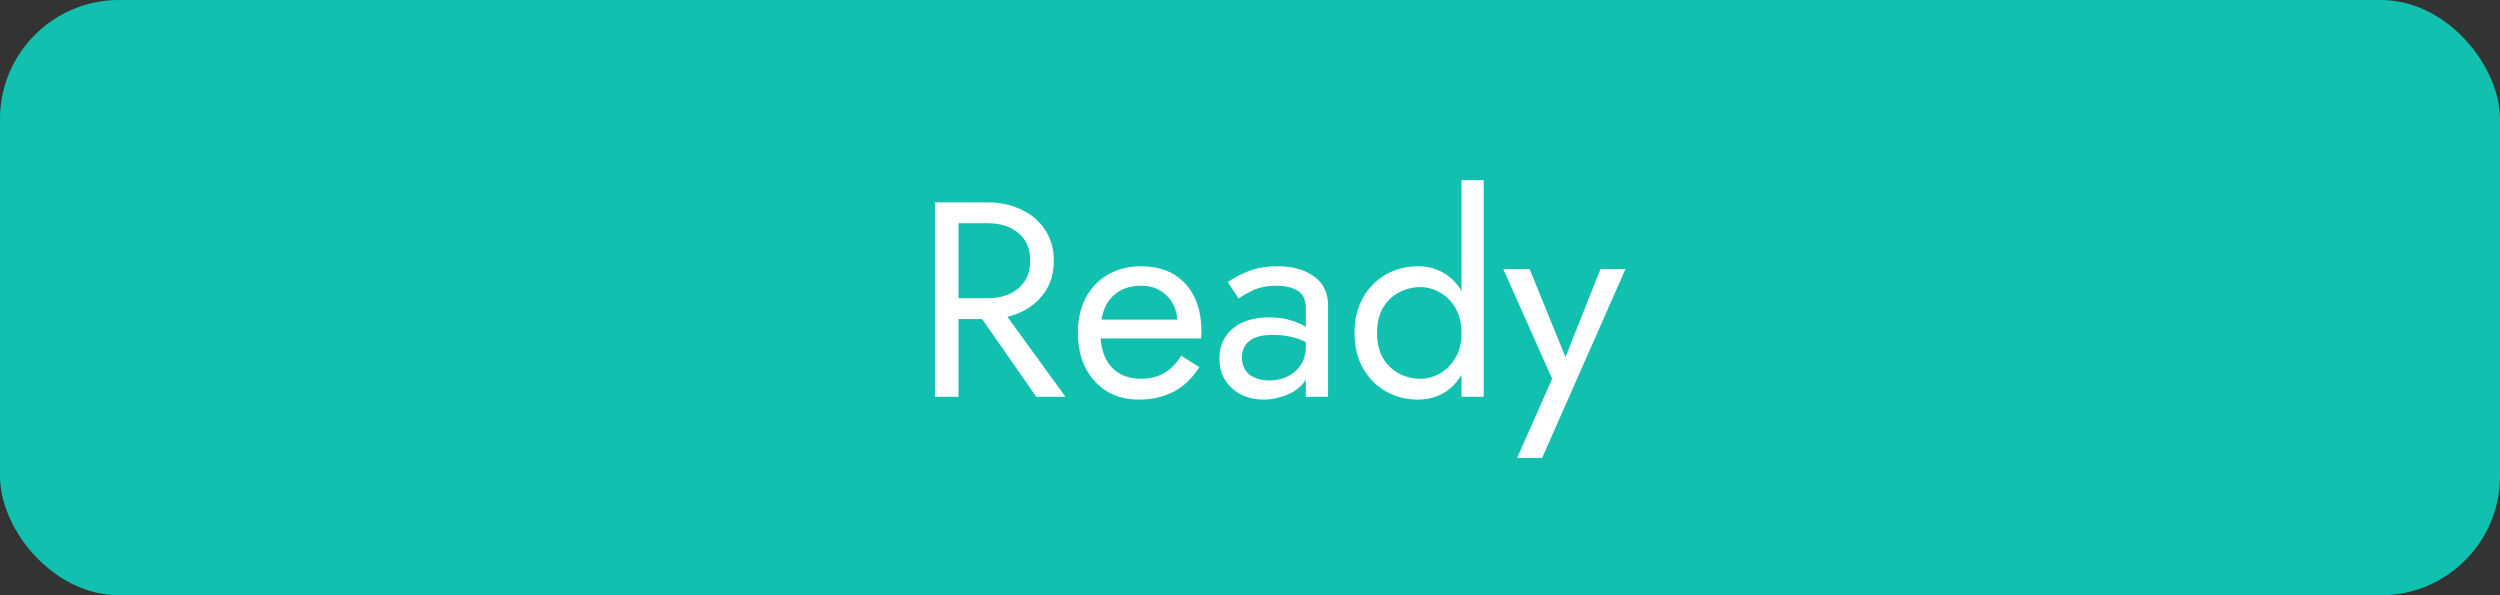
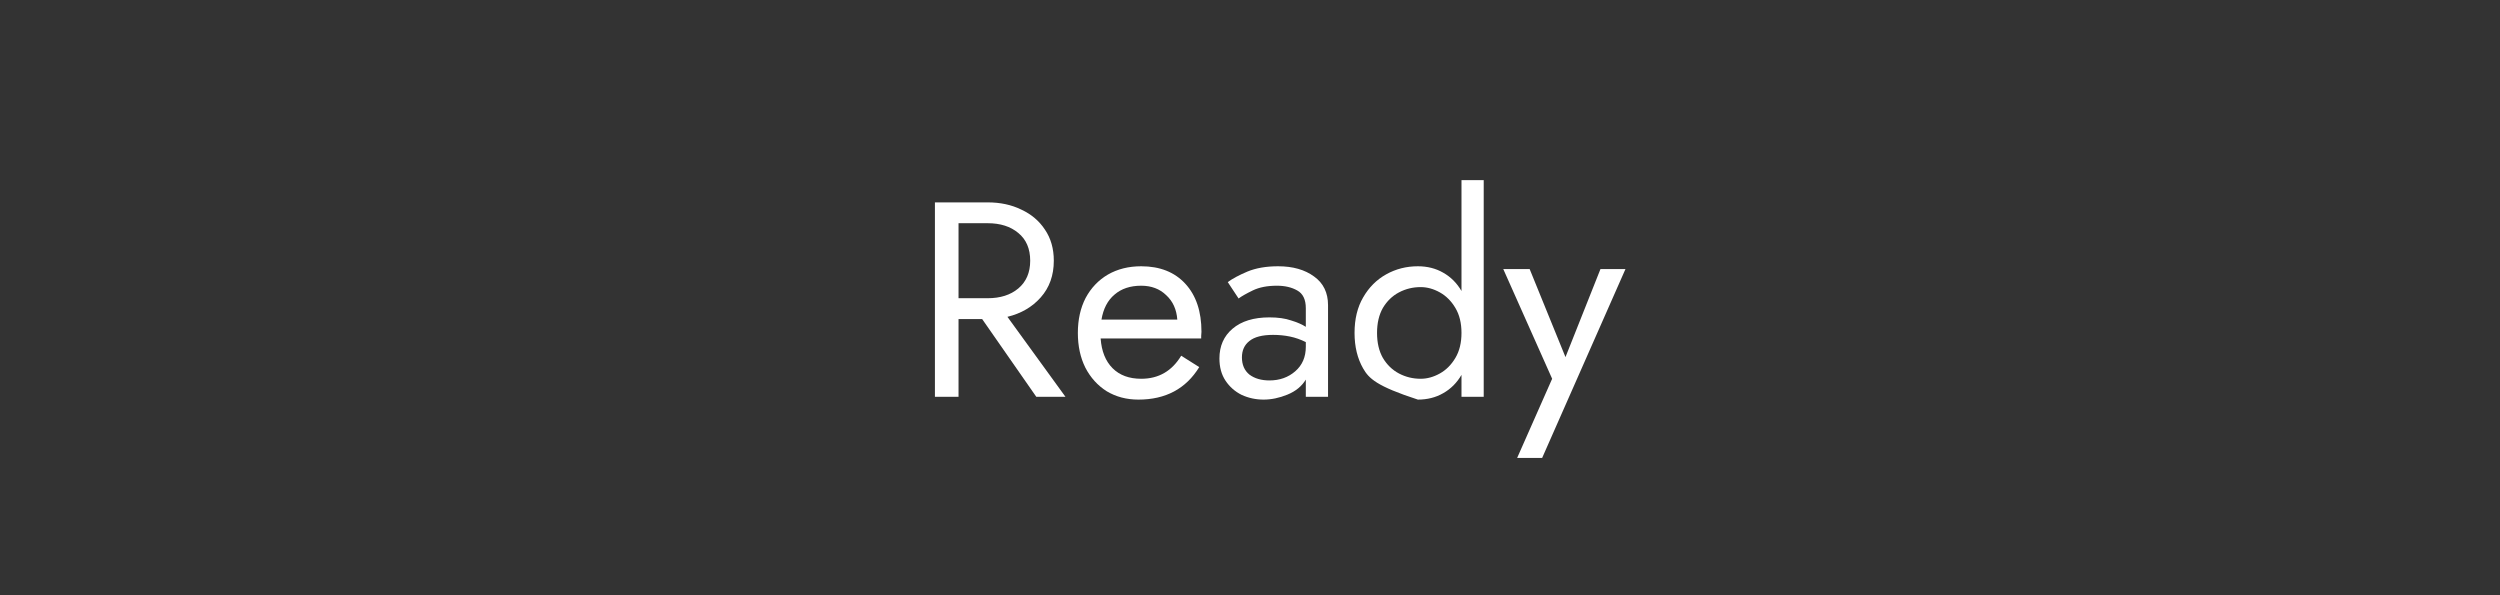
<svg xmlns="http://www.w3.org/2000/svg" width="126" height="30" viewBox="0 0 126 30" fill="none">
  <rect x="0" y="0" width="126" height="30" fill="#333333" stroke="none" />
-   <rect width="126" height="30" rx="6" fill="#11C0AE" />
  <path d="M47.12 10.2H49.78C50.415 10.2 50.98 10.321 51.474 10.564C51.978 10.797 52.375 11.133 52.664 11.572C52.963 12.011 53.112 12.533 53.112 13.14C53.112 13.877 52.893 14.493 52.454 14.988C52.025 15.473 51.465 15.8 50.774 15.968L53.7 20H52.23L49.5 16.08H48.31V20H47.12V10.2ZM49.78 11.25H48.31V15.03H49.78C50.415 15.03 50.928 14.867 51.32 14.54C51.721 14.204 51.922 13.737 51.922 13.14C51.922 12.533 51.721 12.067 51.32 11.74C50.928 11.413 50.415 11.25 49.78 11.25Z" fill="white" />
  <path d="M57.376 20.14C56.779 20.14 56.247 20 55.78 19.72C55.323 19.431 54.963 19.034 54.702 18.53C54.45 18.026 54.324 17.443 54.324 16.78C54.324 16.108 54.455 15.52 54.716 15.016C54.987 14.512 55.36 14.12 55.836 13.84C56.321 13.56 56.881 13.42 57.516 13.42C58.459 13.42 59.201 13.714 59.742 14.302C60.283 14.89 60.554 15.697 60.554 16.724C60.554 16.789 60.549 16.859 60.54 16.934C60.54 16.999 60.54 17.041 60.54 17.06H55.472C55.519 17.704 55.719 18.203 56.074 18.558C56.429 18.913 56.909 19.09 57.516 19.09C58.393 19.09 59.065 18.703 59.532 17.928L60.442 18.502C59.77 19.594 58.748 20.14 57.376 20.14ZM57.516 14.4C56.965 14.4 56.517 14.549 56.172 14.848C55.827 15.137 55.607 15.557 55.514 16.108H59.336C59.299 15.595 59.112 15.184 58.776 14.876C58.449 14.559 58.029 14.4 57.516 14.4Z" fill="white" />
  <path d="M62.425 15.044L61.879 14.218C62.122 14.041 62.453 13.863 62.873 13.686C63.303 13.509 63.816 13.42 64.413 13.42C65.16 13.42 65.766 13.593 66.233 13.938C66.7 14.274 66.933 14.755 66.933 15.38V20H65.813V19.132C65.608 19.468 65.3 19.72 64.889 19.888C64.478 20.056 64.077 20.14 63.685 20.14C63.293 20.14 62.925 20.061 62.579 19.902C62.243 19.734 61.972 19.496 61.767 19.188C61.562 18.88 61.459 18.507 61.459 18.068C61.459 17.443 61.678 16.943 62.117 16.57C62.565 16.187 63.186 15.996 63.979 15.996C64.409 15.996 64.772 16.047 65.071 16.15C65.379 16.243 65.626 16.351 65.813 16.472V15.534C65.813 15.095 65.668 14.797 65.379 14.638C65.099 14.479 64.758 14.4 64.357 14.4C63.872 14.4 63.466 14.479 63.139 14.638C62.812 14.797 62.575 14.932 62.425 15.044ZM62.593 18.012C62.593 18.385 62.719 18.675 62.971 18.88C63.233 19.076 63.569 19.174 63.979 19.174C64.493 19.174 64.927 19.02 65.281 18.712C65.636 18.404 65.813 17.993 65.813 17.48V17.242C65.552 17.111 65.286 17.018 65.015 16.962C64.745 16.906 64.46 16.878 64.161 16.878C63.62 16.878 63.223 16.981 62.971 17.186C62.719 17.382 62.593 17.657 62.593 18.012Z" fill="white" />
-   <path d="M68.269 16.78C68.269 16.08 68.414 15.483 68.703 14.988C68.993 14.484 69.38 14.097 69.865 13.826C70.351 13.555 70.883 13.42 71.461 13.42C71.937 13.42 72.362 13.527 72.735 13.742C73.118 13.957 73.426 14.265 73.659 14.666V9.08H74.779V20H73.659V18.894C73.426 19.295 73.118 19.603 72.735 19.818C72.362 20.033 71.937 20.14 71.461 20.14C70.883 20.14 70.351 20.005 69.865 19.734C69.38 19.463 68.993 19.076 68.703 18.572C68.414 18.068 68.269 17.471 68.269 16.78ZM69.403 16.78C69.403 17.275 69.501 17.695 69.697 18.04C69.903 18.385 70.173 18.647 70.509 18.824C70.845 19.001 71.209 19.09 71.601 19.09C71.928 19.09 72.25 19.001 72.567 18.824C72.885 18.647 73.146 18.385 73.351 18.04C73.557 17.695 73.659 17.275 73.659 16.78C73.659 16.285 73.557 15.865 73.351 15.52C73.146 15.175 72.885 14.913 72.567 14.736C72.25 14.559 71.928 14.47 71.601 14.47C71.209 14.47 70.845 14.559 70.509 14.736C70.173 14.913 69.903 15.175 69.697 15.52C69.501 15.865 69.403 16.285 69.403 16.78Z" fill="white" />
+   <path d="M68.269 16.78C68.269 16.08 68.414 15.483 68.703 14.988C68.993 14.484 69.38 14.097 69.865 13.826C70.351 13.555 70.883 13.42 71.461 13.42C71.937 13.42 72.362 13.527 72.735 13.742C73.118 13.957 73.426 14.265 73.659 14.666V9.08H74.779V20H73.659V18.894C73.426 19.295 73.118 19.603 72.735 19.818C72.362 20.033 71.937 20.14 71.461 20.14C69.38 19.463 68.993 19.076 68.703 18.572C68.414 18.068 68.269 17.471 68.269 16.78ZM69.403 16.78C69.403 17.275 69.501 17.695 69.697 18.04C69.903 18.385 70.173 18.647 70.509 18.824C70.845 19.001 71.209 19.09 71.601 19.09C71.928 19.09 72.25 19.001 72.567 18.824C72.885 18.647 73.146 18.385 73.351 18.04C73.557 17.695 73.659 17.275 73.659 16.78C73.659 16.285 73.557 15.865 73.351 15.52C73.146 15.175 72.885 14.913 72.567 14.736C72.25 14.559 71.928 14.47 71.601 14.47C71.209 14.47 70.845 14.559 70.509 14.736C70.173 14.913 69.903 15.175 69.697 15.52C69.501 15.865 69.403 16.285 69.403 16.78Z" fill="white" />
  <path d="M81.924 13.56L77.724 23.08H76.464L78.228 19.09L75.764 13.56H77.094L78.9 17.998L80.664 13.56H81.924Z" fill="white" />
</svg>